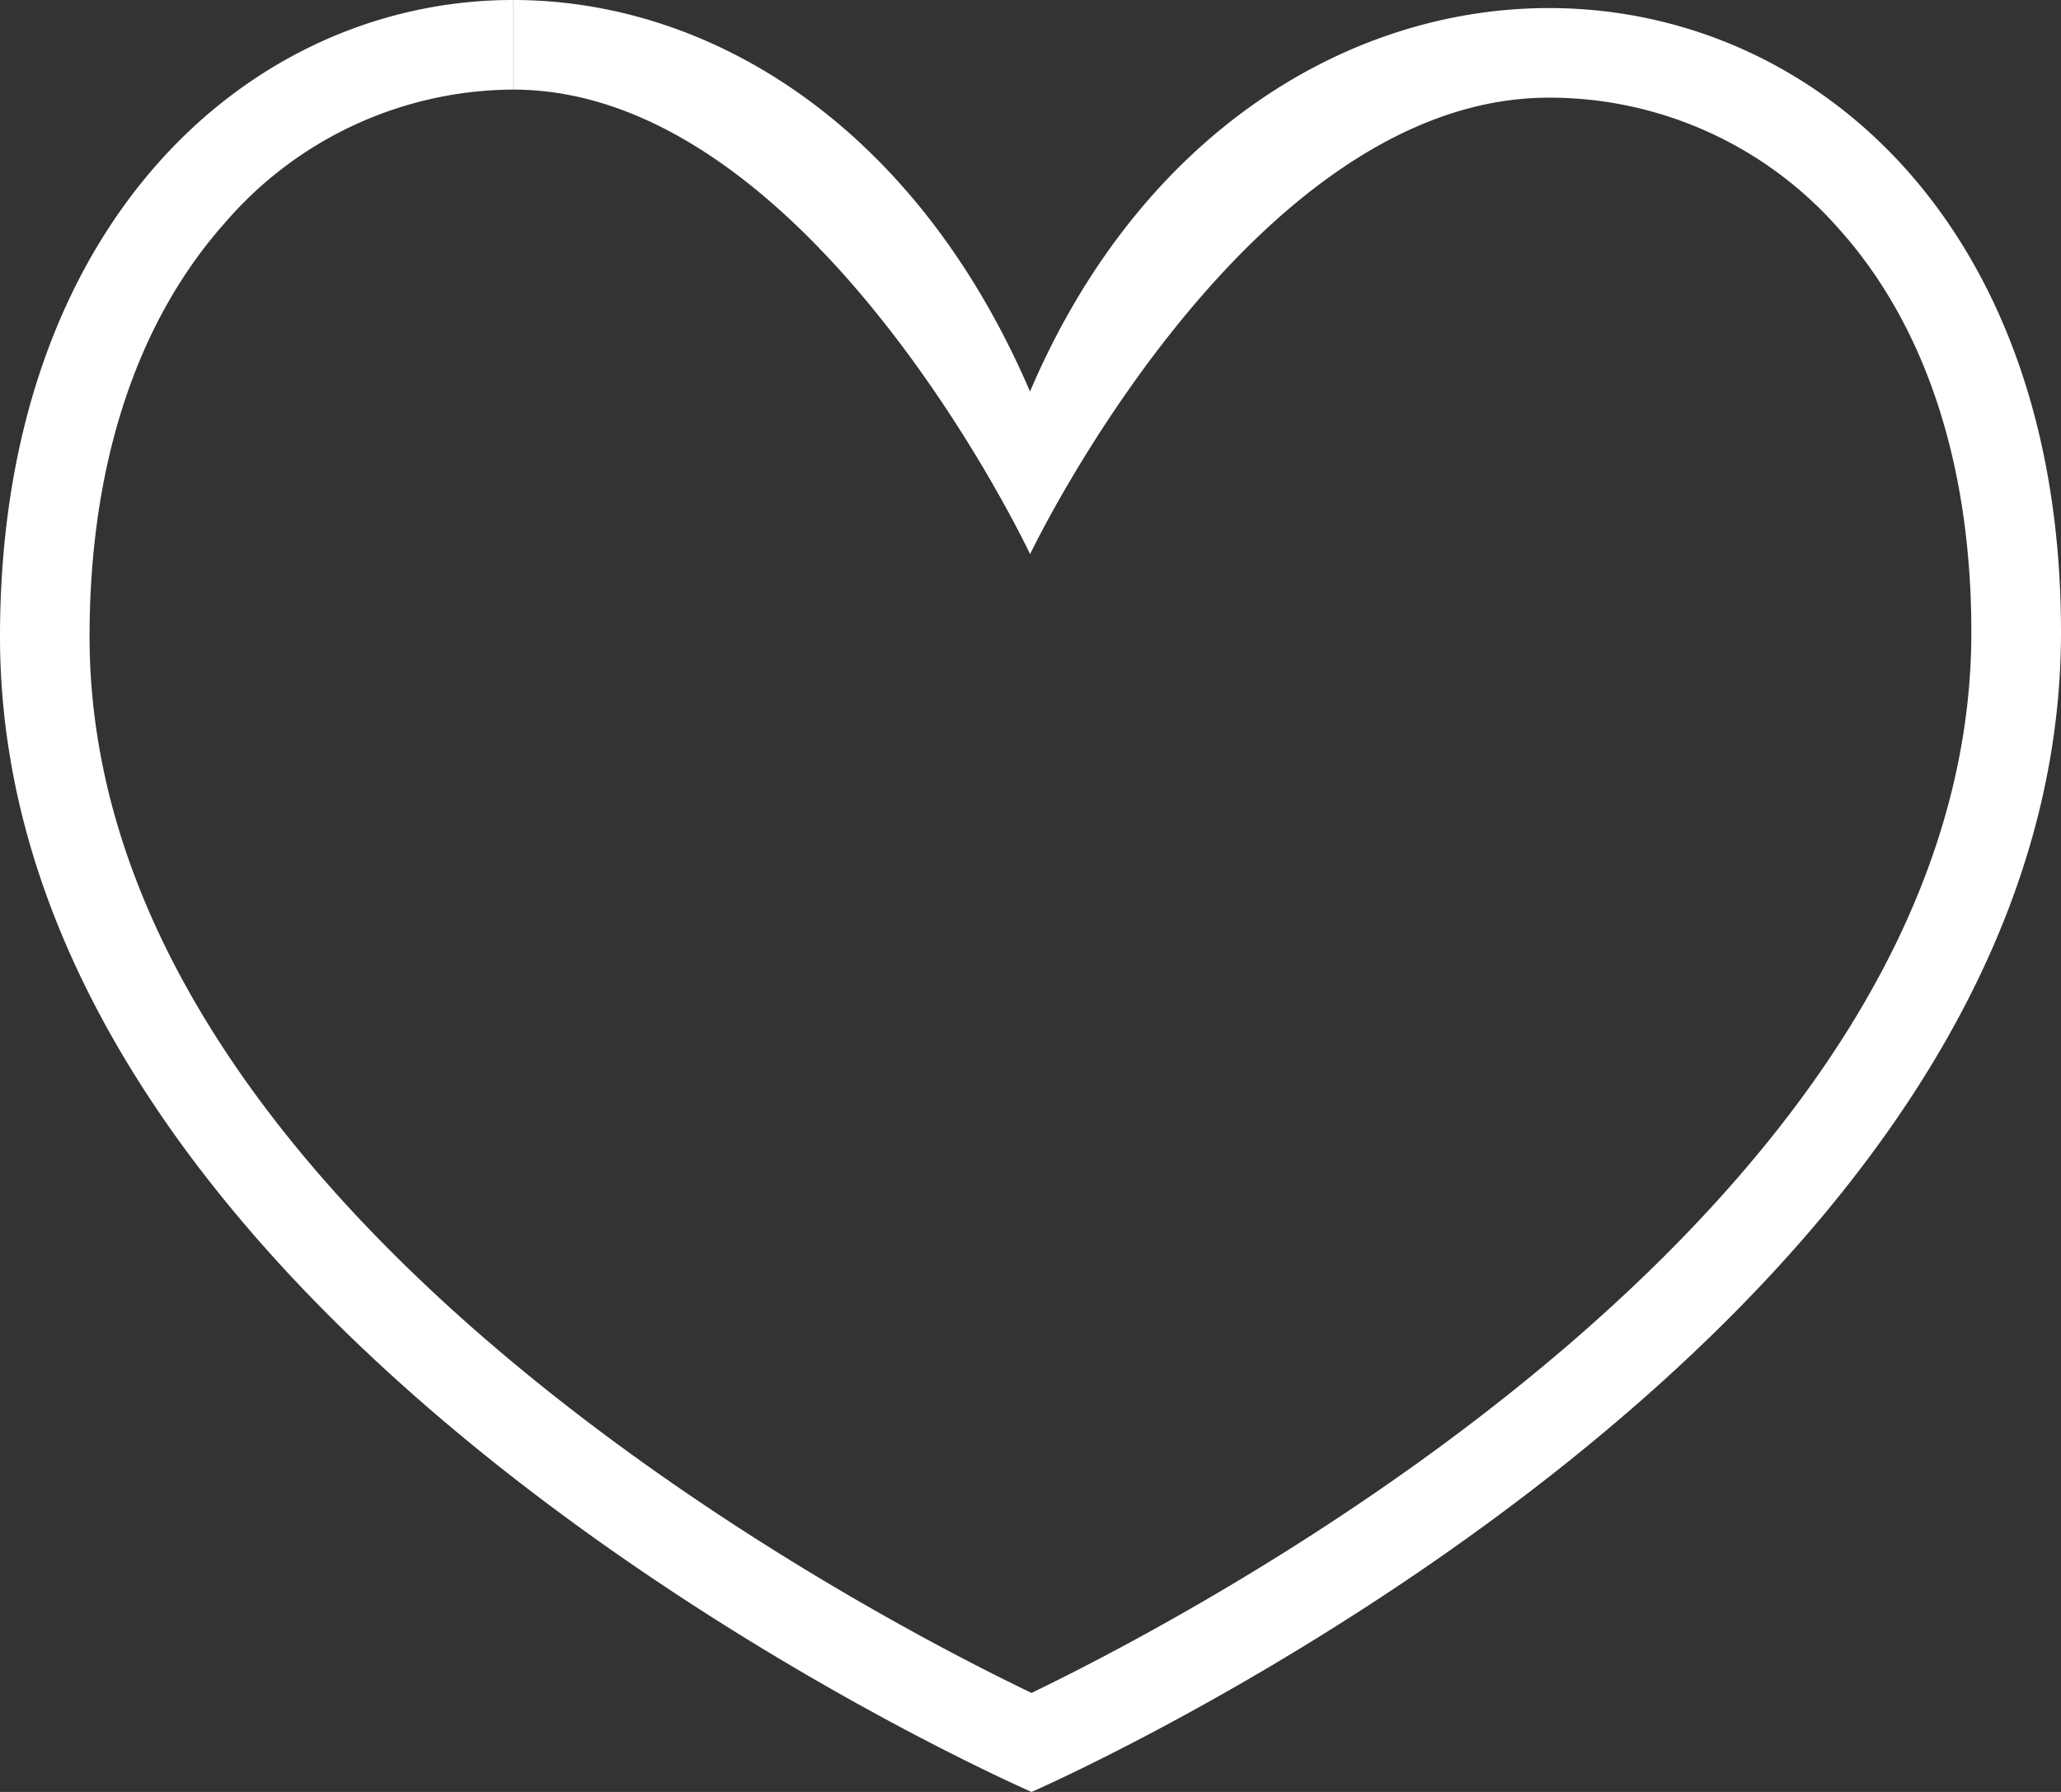
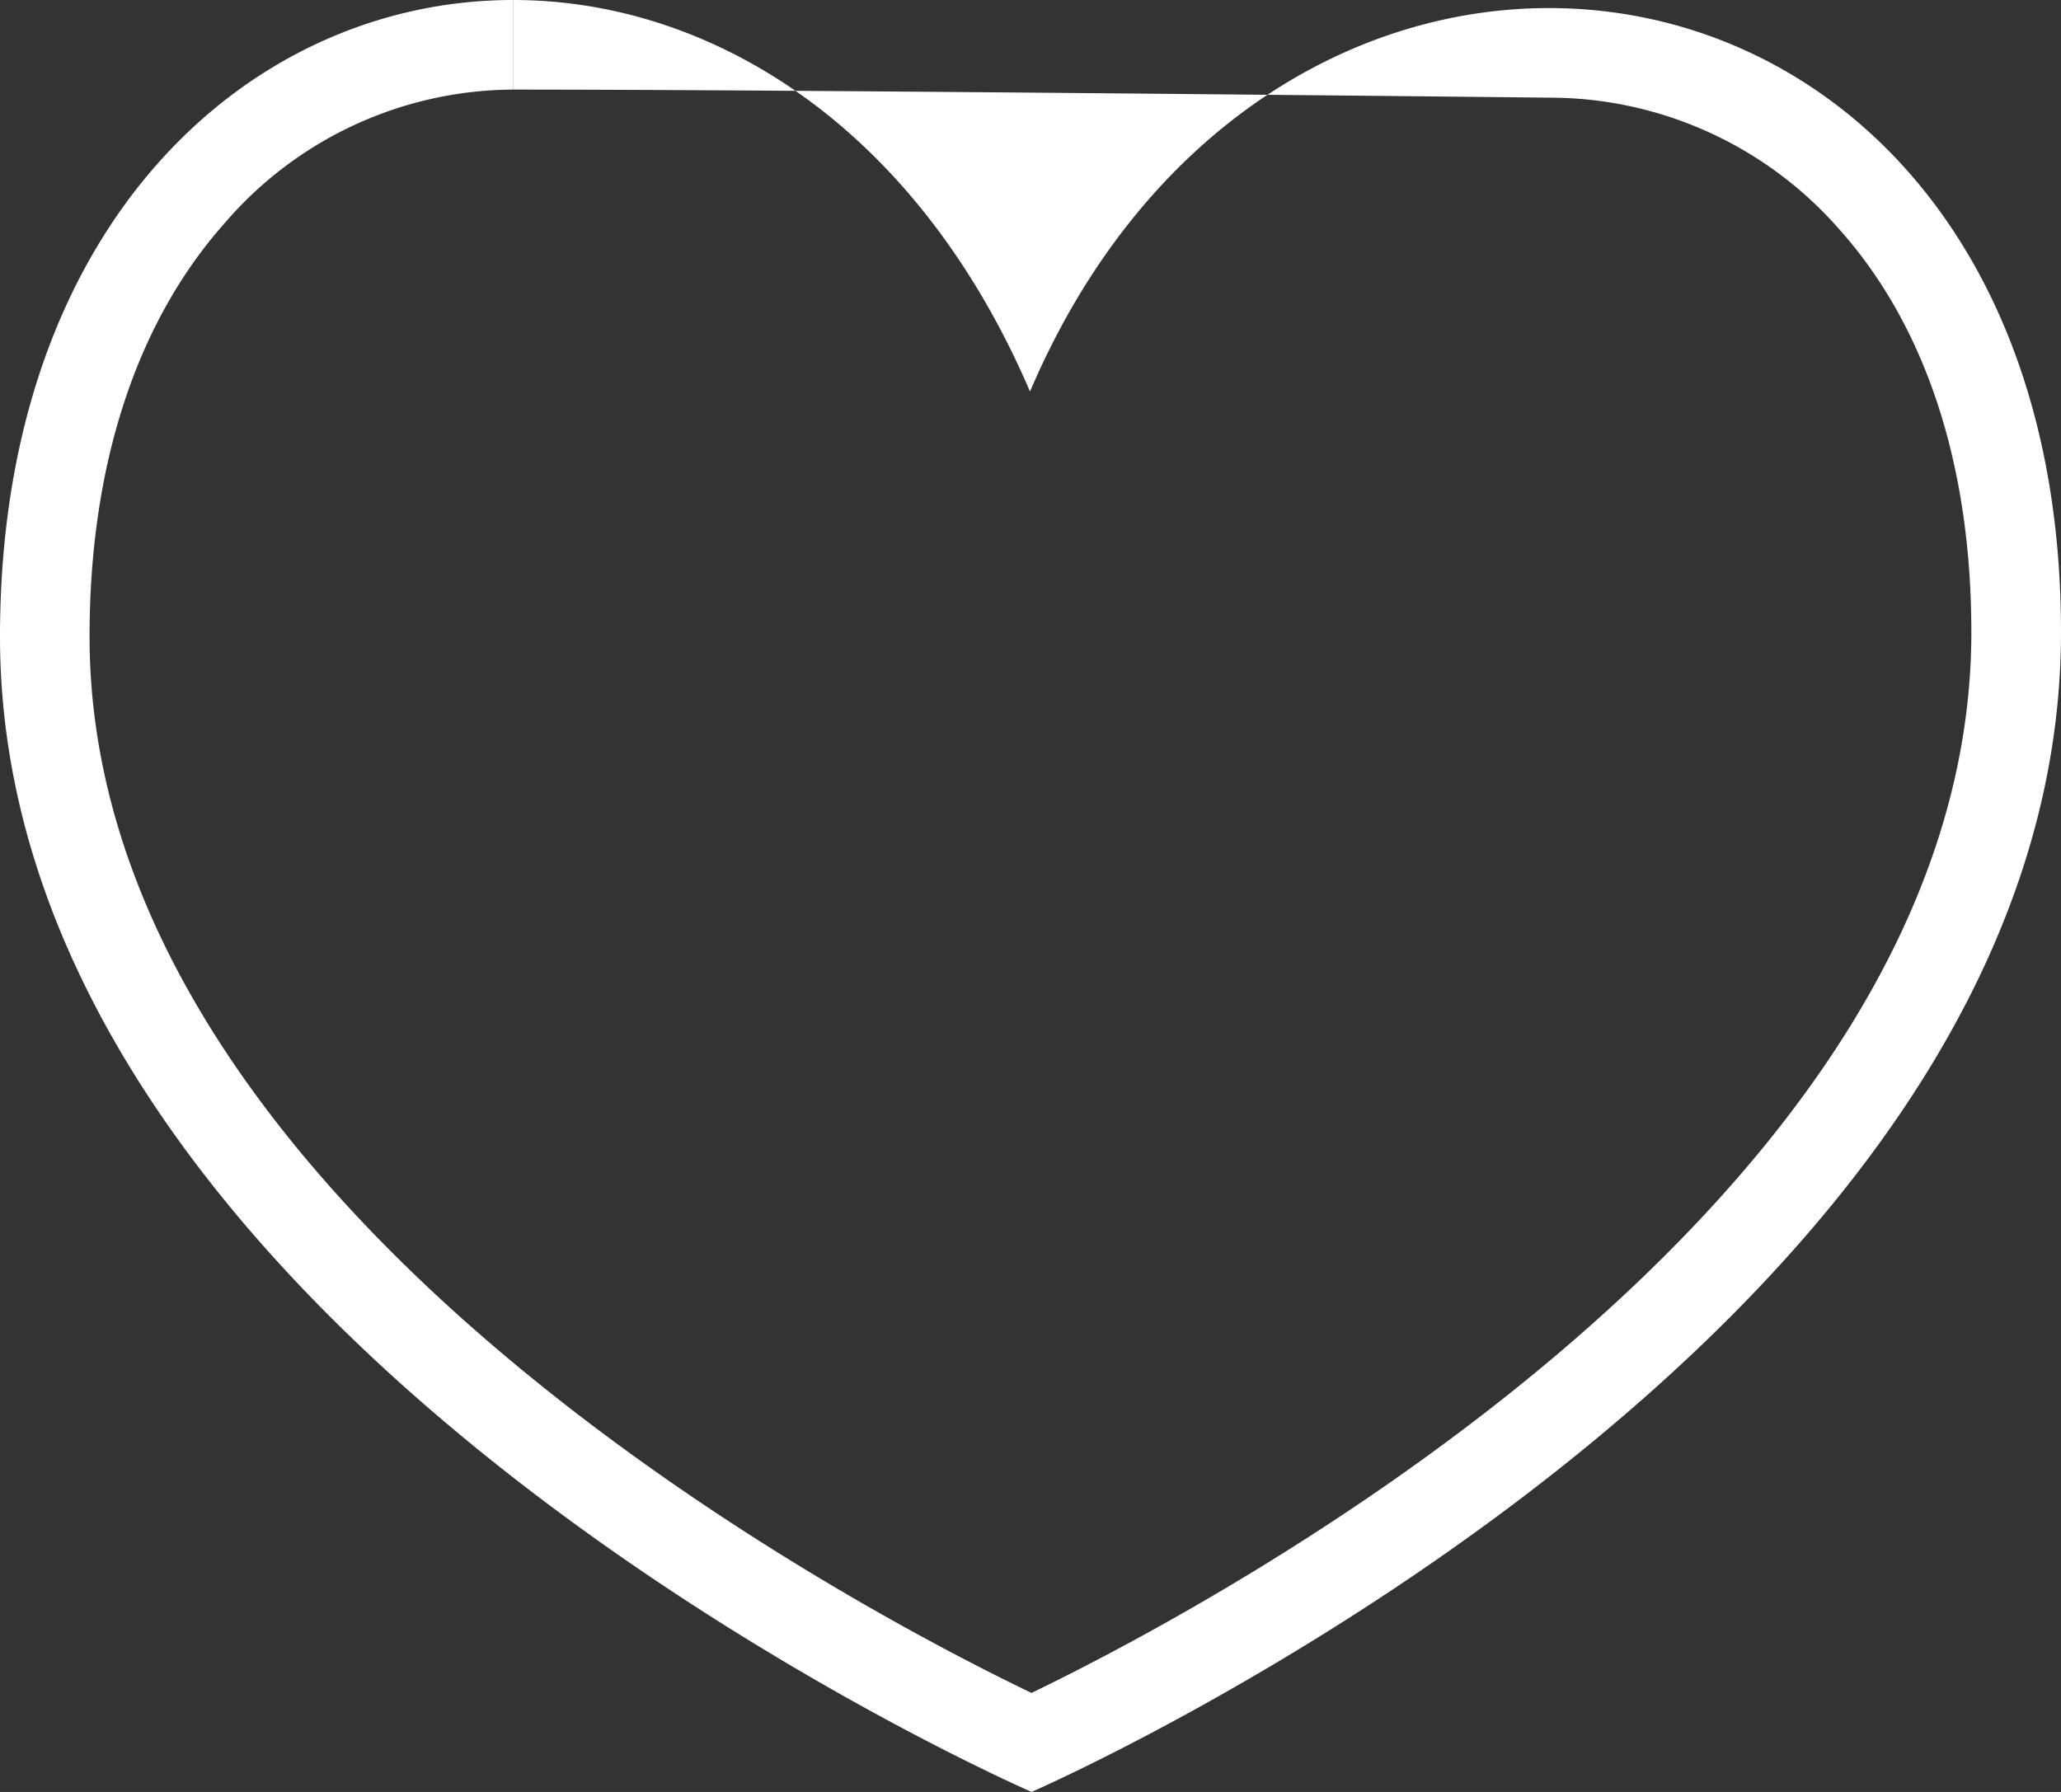
<svg xmlns="http://www.w3.org/2000/svg" width="46" height="40" viewBox="0 0 46 40">
  <rect x="0" y="0" width="46" height="40" fill="#333333" stroke="none" />
  <defs>
    <style> .cls-1 { fill: #fff; fill-rule: evenodd; } </style>
  </defs>
-   <path id="like" class="cls-1" d="M597.024,4960S574,4950,574,4934.21c0-9.21,5.567-14.21,11.451-14.21v2a8.537,8.537,0,0,0-6.436,2.98c-1.973,2.22-3.016,5.41-3.016,9.23,0,12.73,17.09,21.69,21.023,23.58,3.92-1.89,20.977-10.88,20.977-23.68,0-3.76-1.036-6.89-3-9.05a8.593,8.593,0,0,0-6.43-2.88c-6.718,0-11.578,10.19-11.578,10.19S592.111,4922,585.454,4922l0-2h0c4.405,0,8.986,2.8,11.535,8.74,2.461-5.77,7.107-8.56,11.584-8.56,5.858,0,11.427,4.78,11.427,13.93C620,4950,597.024,4960,597.024,4960Zm-11.572-40h0Z" transform="translate(-574 -4920)" />
+   <path id="like" class="cls-1" d="M597.024,4960S574,4950,574,4934.21c0-9.21,5.567-14.21,11.451-14.21v2a8.537,8.537,0,0,0-6.436,2.98c-1.973,2.22-3.016,5.41-3.016,9.23,0,12.73,17.09,21.69,21.023,23.58,3.92-1.89,20.977-10.88,20.977-23.68,0-3.76-1.036-6.89-3-9.05a8.593,8.593,0,0,0-6.43-2.88S592.111,4922,585.454,4922l0-2h0c4.405,0,8.986,2.8,11.535,8.74,2.461-5.77,7.107-8.56,11.584-8.56,5.858,0,11.427,4.78,11.427,13.93C620,4950,597.024,4960,597.024,4960Zm-11.572-40h0Z" transform="translate(-574 -4920)" />
</svg>